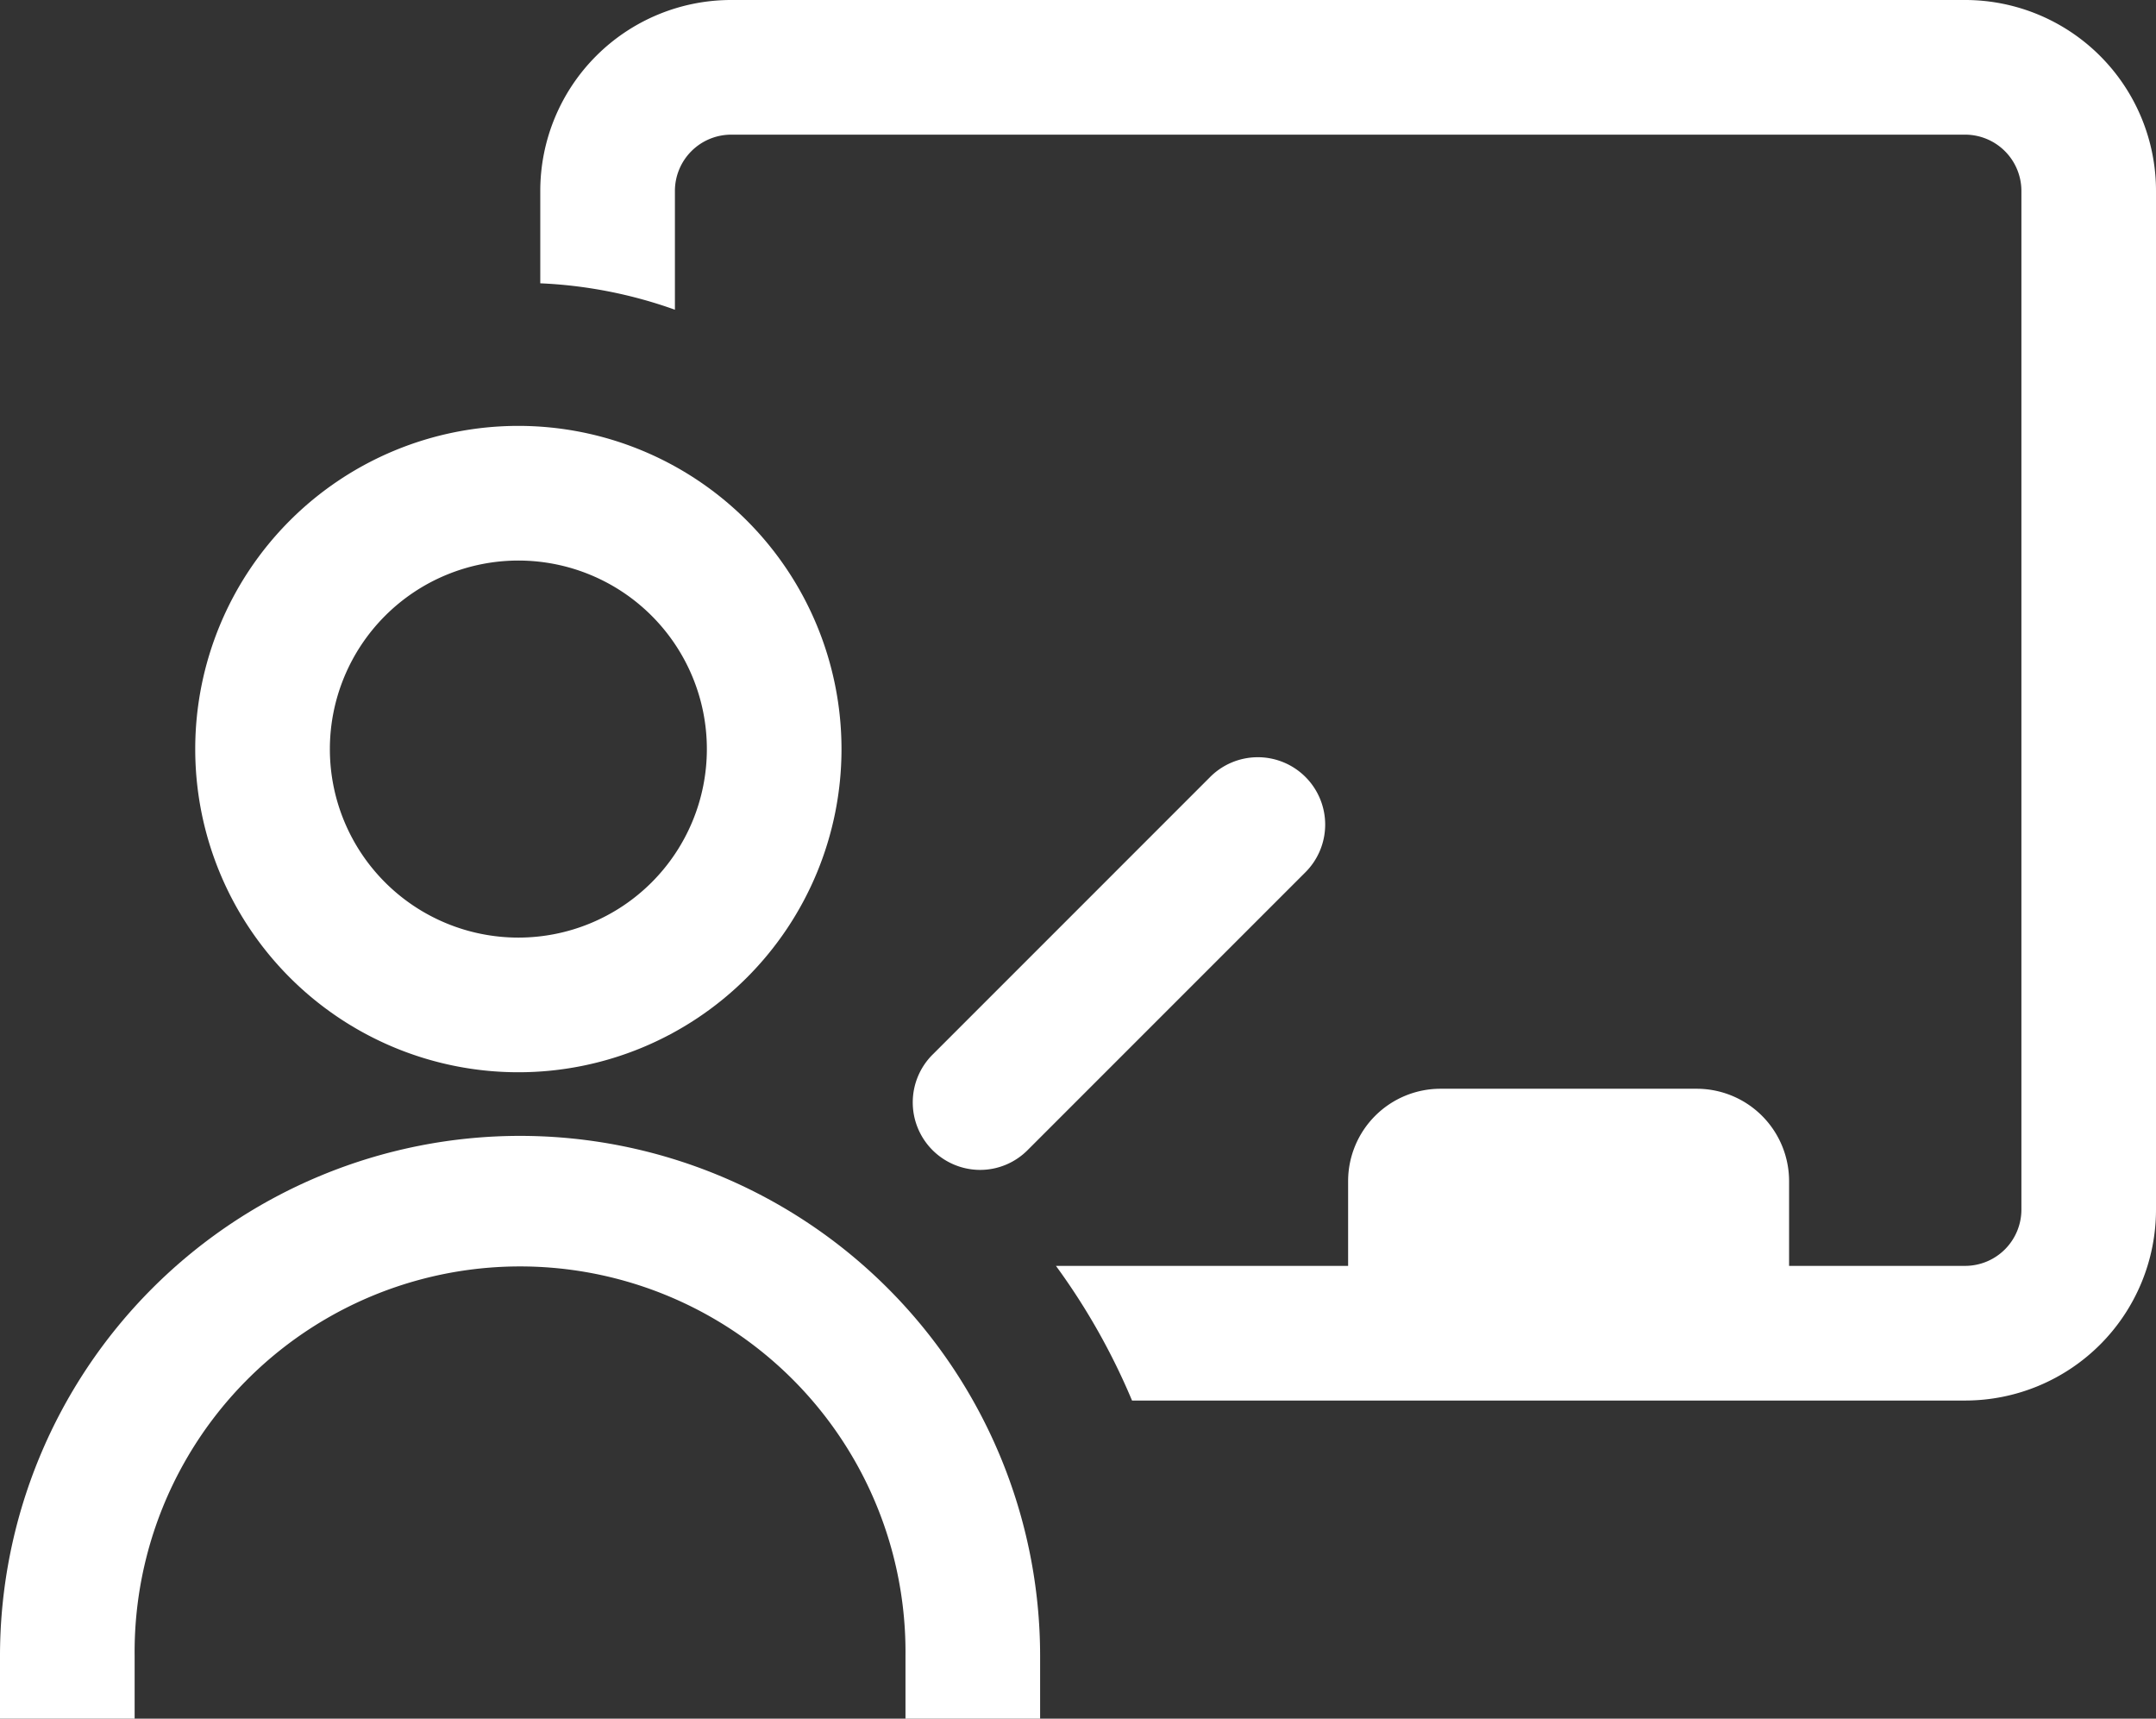
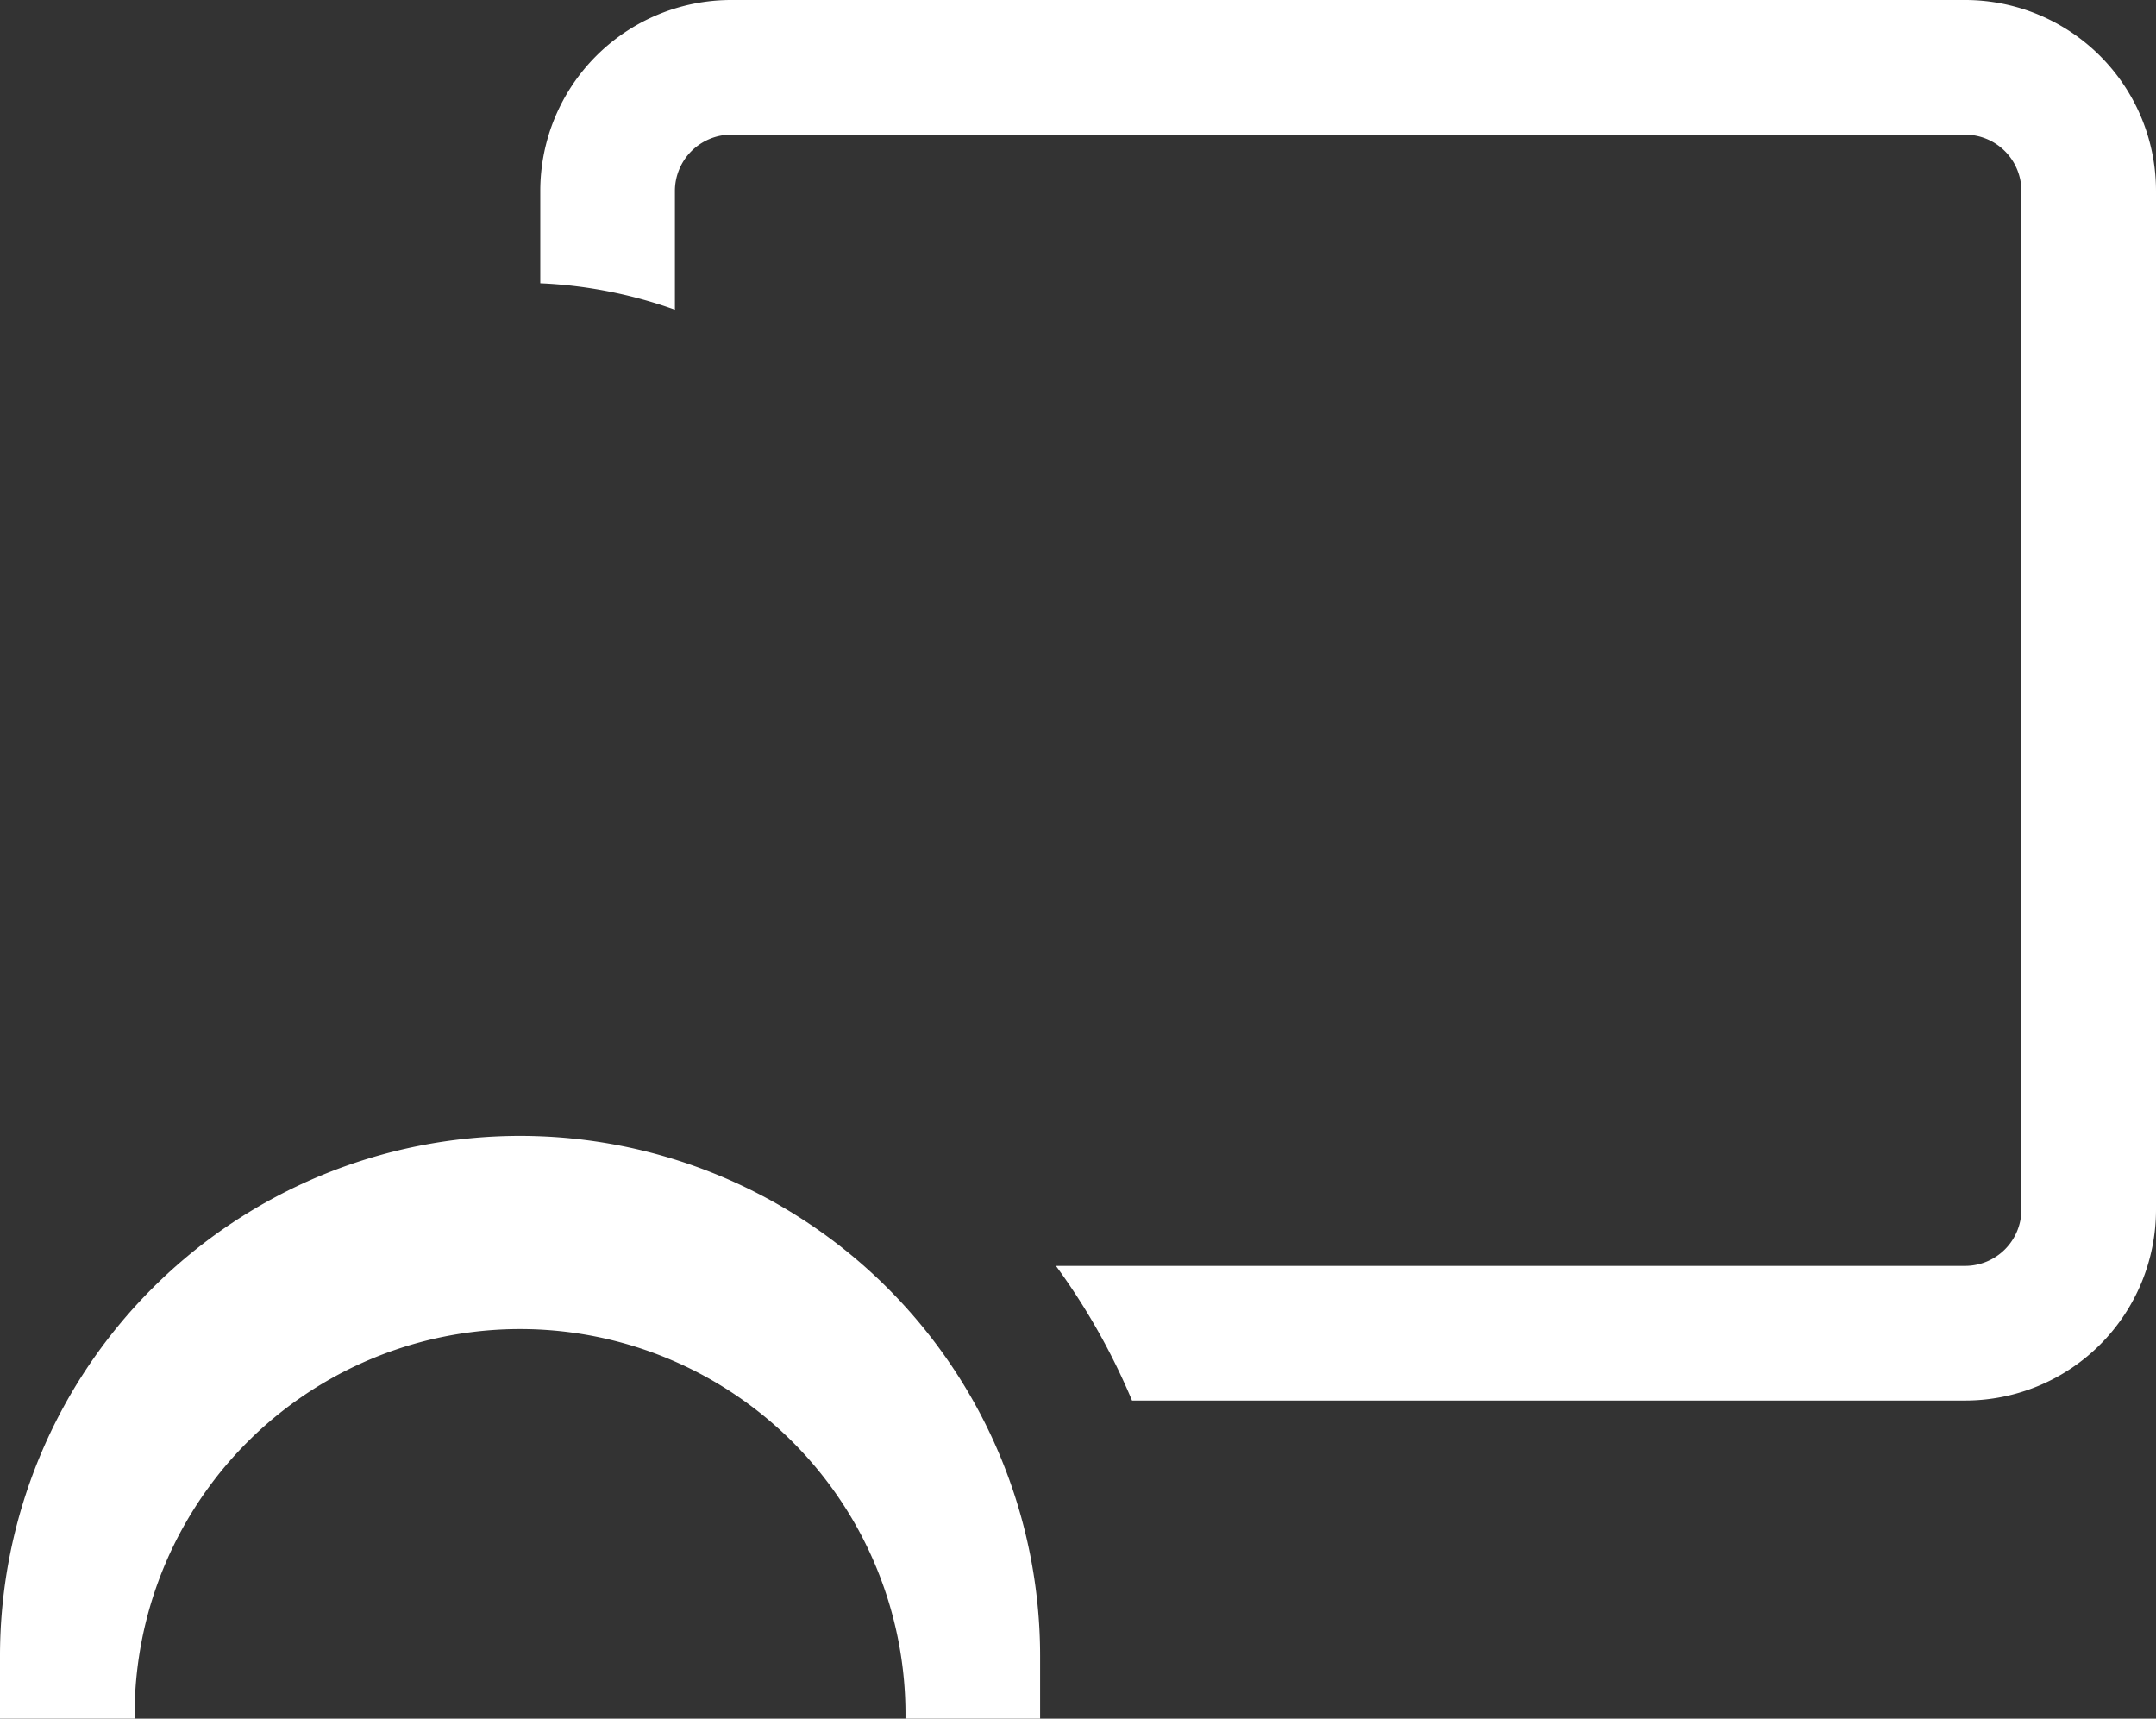
<svg xmlns="http://www.w3.org/2000/svg" width="49" height="39.055" viewBox="0 0 49 39.055">
  <rect x="0" y="0" width="49" height="39.055" fill="#333333" stroke="none" />
  <g id="chalkboard-teacher-solid" transform="translate(0 -1.5)">
    <path id="パス_1" data-name="パス 1" d="M192.884,1.5H164.838A4.339,4.339,0,0,0,160.5,5.838v2.1a10.4,10.4,0,0,1,3.06.6v-2.7a1.28,1.28,0,0,1,1.278-1.278h28.046a1.28,1.28,0,0,1,1.278,1.278v23.15a1.28,1.28,0,0,1-1.278,1.278H172.22a15.02,15.02,0,0,1,1.729,3.06h18.934a4.339,4.339,0,0,0,4.338-4.338V5.838A4.339,4.339,0,0,0,192.884,1.5Z" transform="translate(-148.221)" fill="#fff" />
    <g id="グループ_10" data-name="グループ 10" transform="translate(4.437 11.178)">
-       <path id="パス_2" data-name="パス 2" d="M65.344,131.06a4.284,4.284,0,1,1-4.284,4.284,4.287,4.287,0,0,1,4.284-4.284m0-3.06a7.344,7.344,0,1,0,7.344,7.344A7.346,7.346,0,0,0,65.344,128Z" transform="translate(-58 -128)" fill="#fff" />
-     </g>
+       </g>
    <g id="グループ_11" data-name="グループ 11" transform="translate(30.639 26.241)">
-       <path id="パス_3" data-name="パス 3" d="M408.426,324.9H402.6a2.1,2.1,0,0,0-2.1,2.1v4.873h10.022V327A2.1,2.1,0,0,0,408.426,324.9Z" transform="translate(-400.5 -324.9)" fill="#fff" />
-     </g>
-     <path id="パス_4" data-name="パス 4" d="M272.676,236.01a1.534,1.534,0,0,1-1.079-2.616l6.3-6.3a1.531,1.531,0,1,1,2.165,2.165l-6.3,6.3A1.523,1.523,0,0,1,272.676,236.01Z" transform="translate(-250.406 -207.925)" fill="#fff" />
-     <path id="パス_5" data-name="パス 5" d="M3.06,352.143V350.72a8.76,8.76,0,1,1,17.519,0v1.423h3.06V350.72A11.822,11.822,0,0,0,11.82,338.9h0A11.822,11.822,0,0,0,0,350.72v1.423Z" transform="translate(0 -311.588)" fill="#fff" />
+       </g>
+     <path id="パス_5" data-name="パス 5" d="M3.06,352.143a8.76,8.76,0,1,1,17.519,0v1.423h3.06V350.72A11.822,11.822,0,0,0,11.82,338.9h0A11.822,11.822,0,0,0,0,350.72v1.423Z" transform="translate(0 -311.588)" fill="#fff" />
  </g>
</svg>